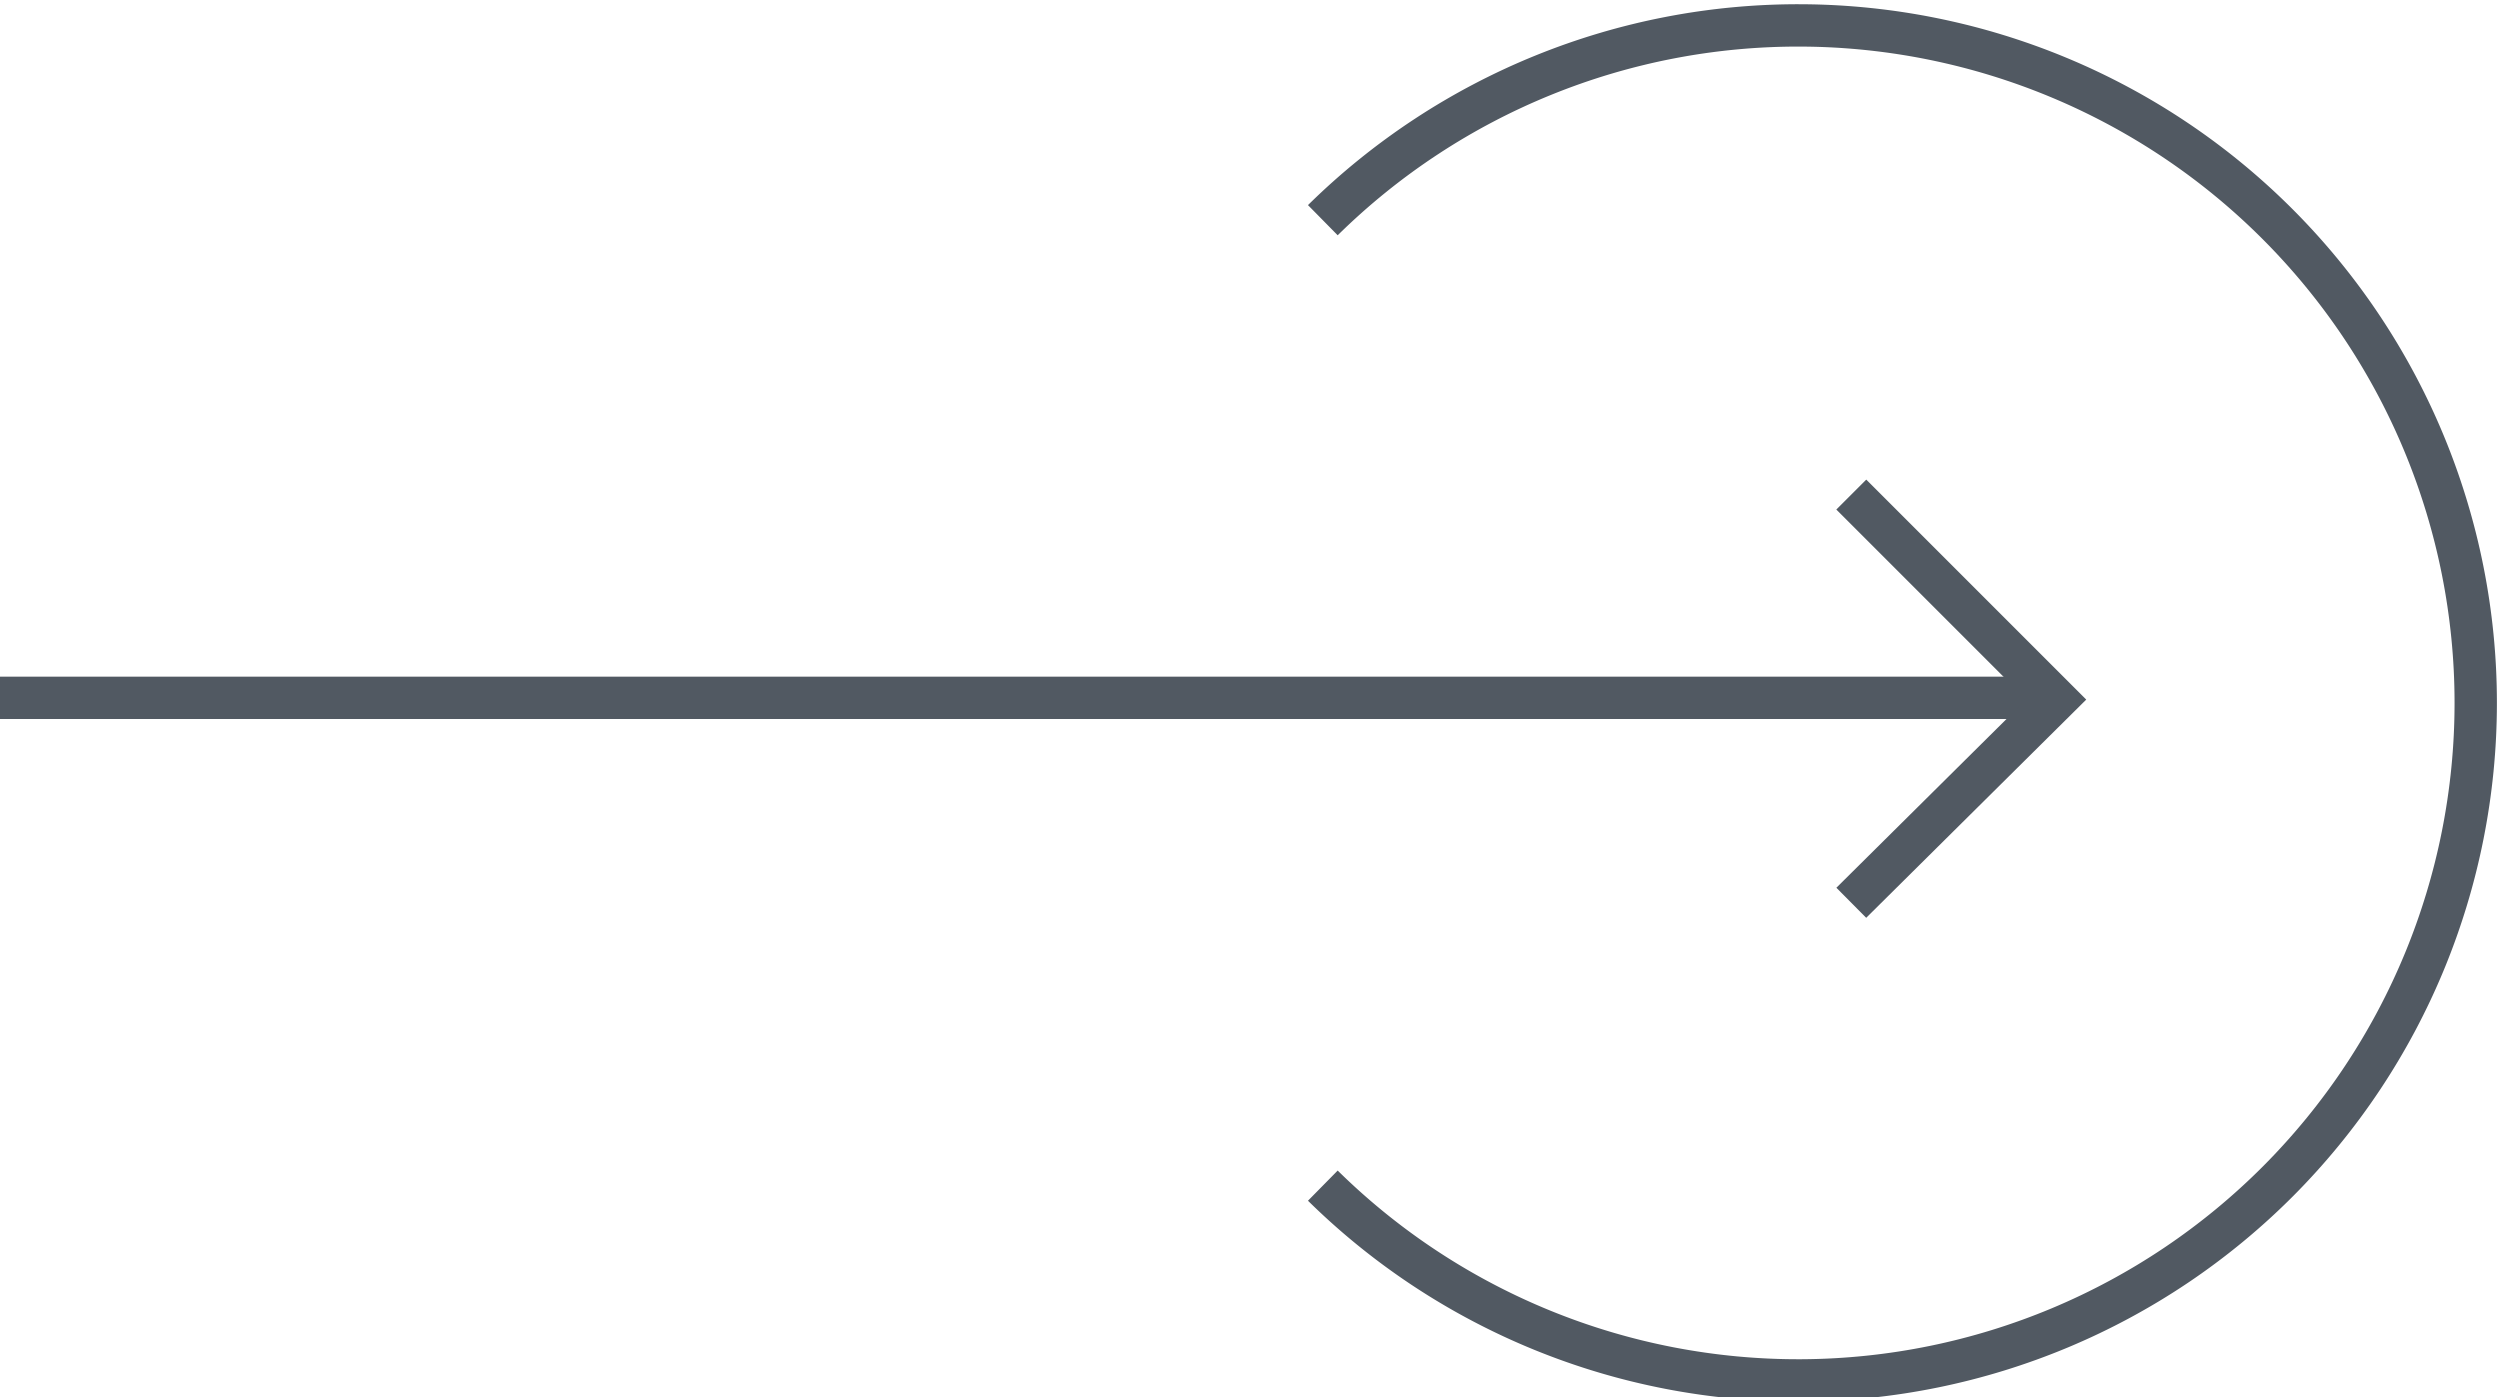
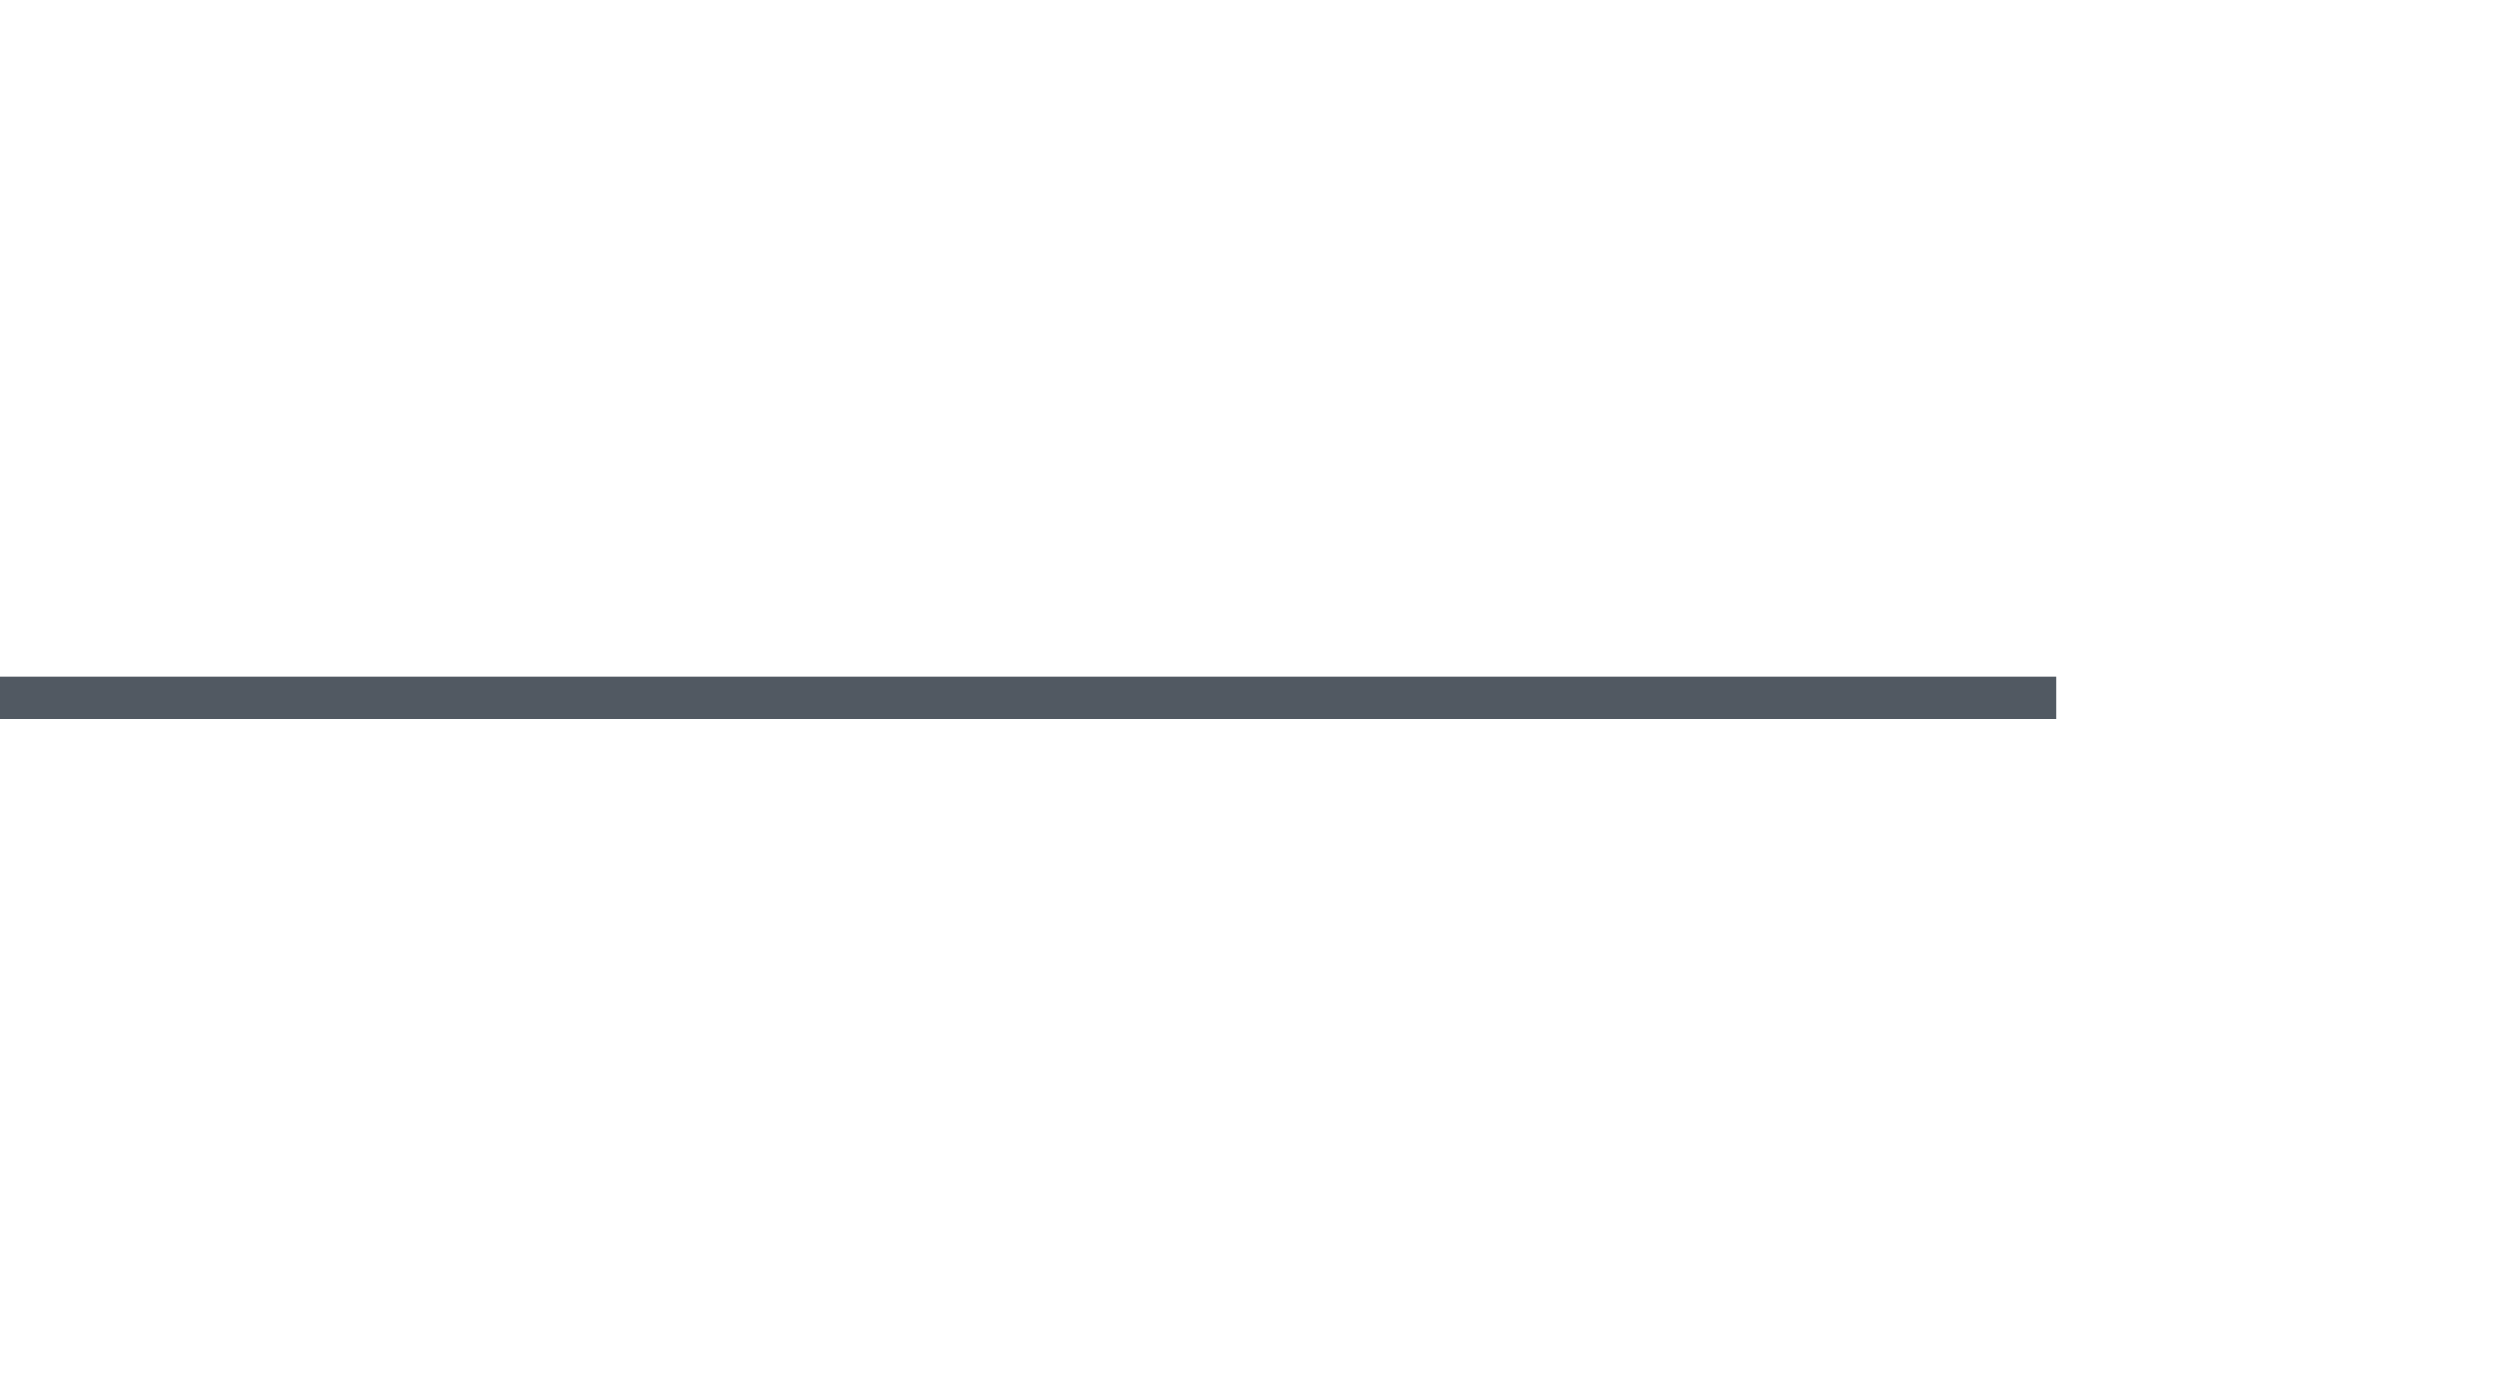
<svg xmlns="http://www.w3.org/2000/svg" viewBox="0 0 14.76 8.25">
  <defs>
    <style>.arc-1{fill:none;stroke:#515962;stroke-miterlimit:10;stroke-width:0.25px;}</style>
  </defs>
  <g id="Layer_2" data-name="Layer 2">
    <g id="Layer_1-2" data-name="Layer 1">
      <line class="arc-1" y1="4.12" x2="12.14" y2="4.12" />
-       <polyline class="arc-1" points="10.93 2.92 12.14 4.13 10.93 5.33" />
-       <path class="arc-1 circle-path" d="M7.81,1.3A4,4,0,1,1,7.81,7" />
    </g>
  </g>
</svg>